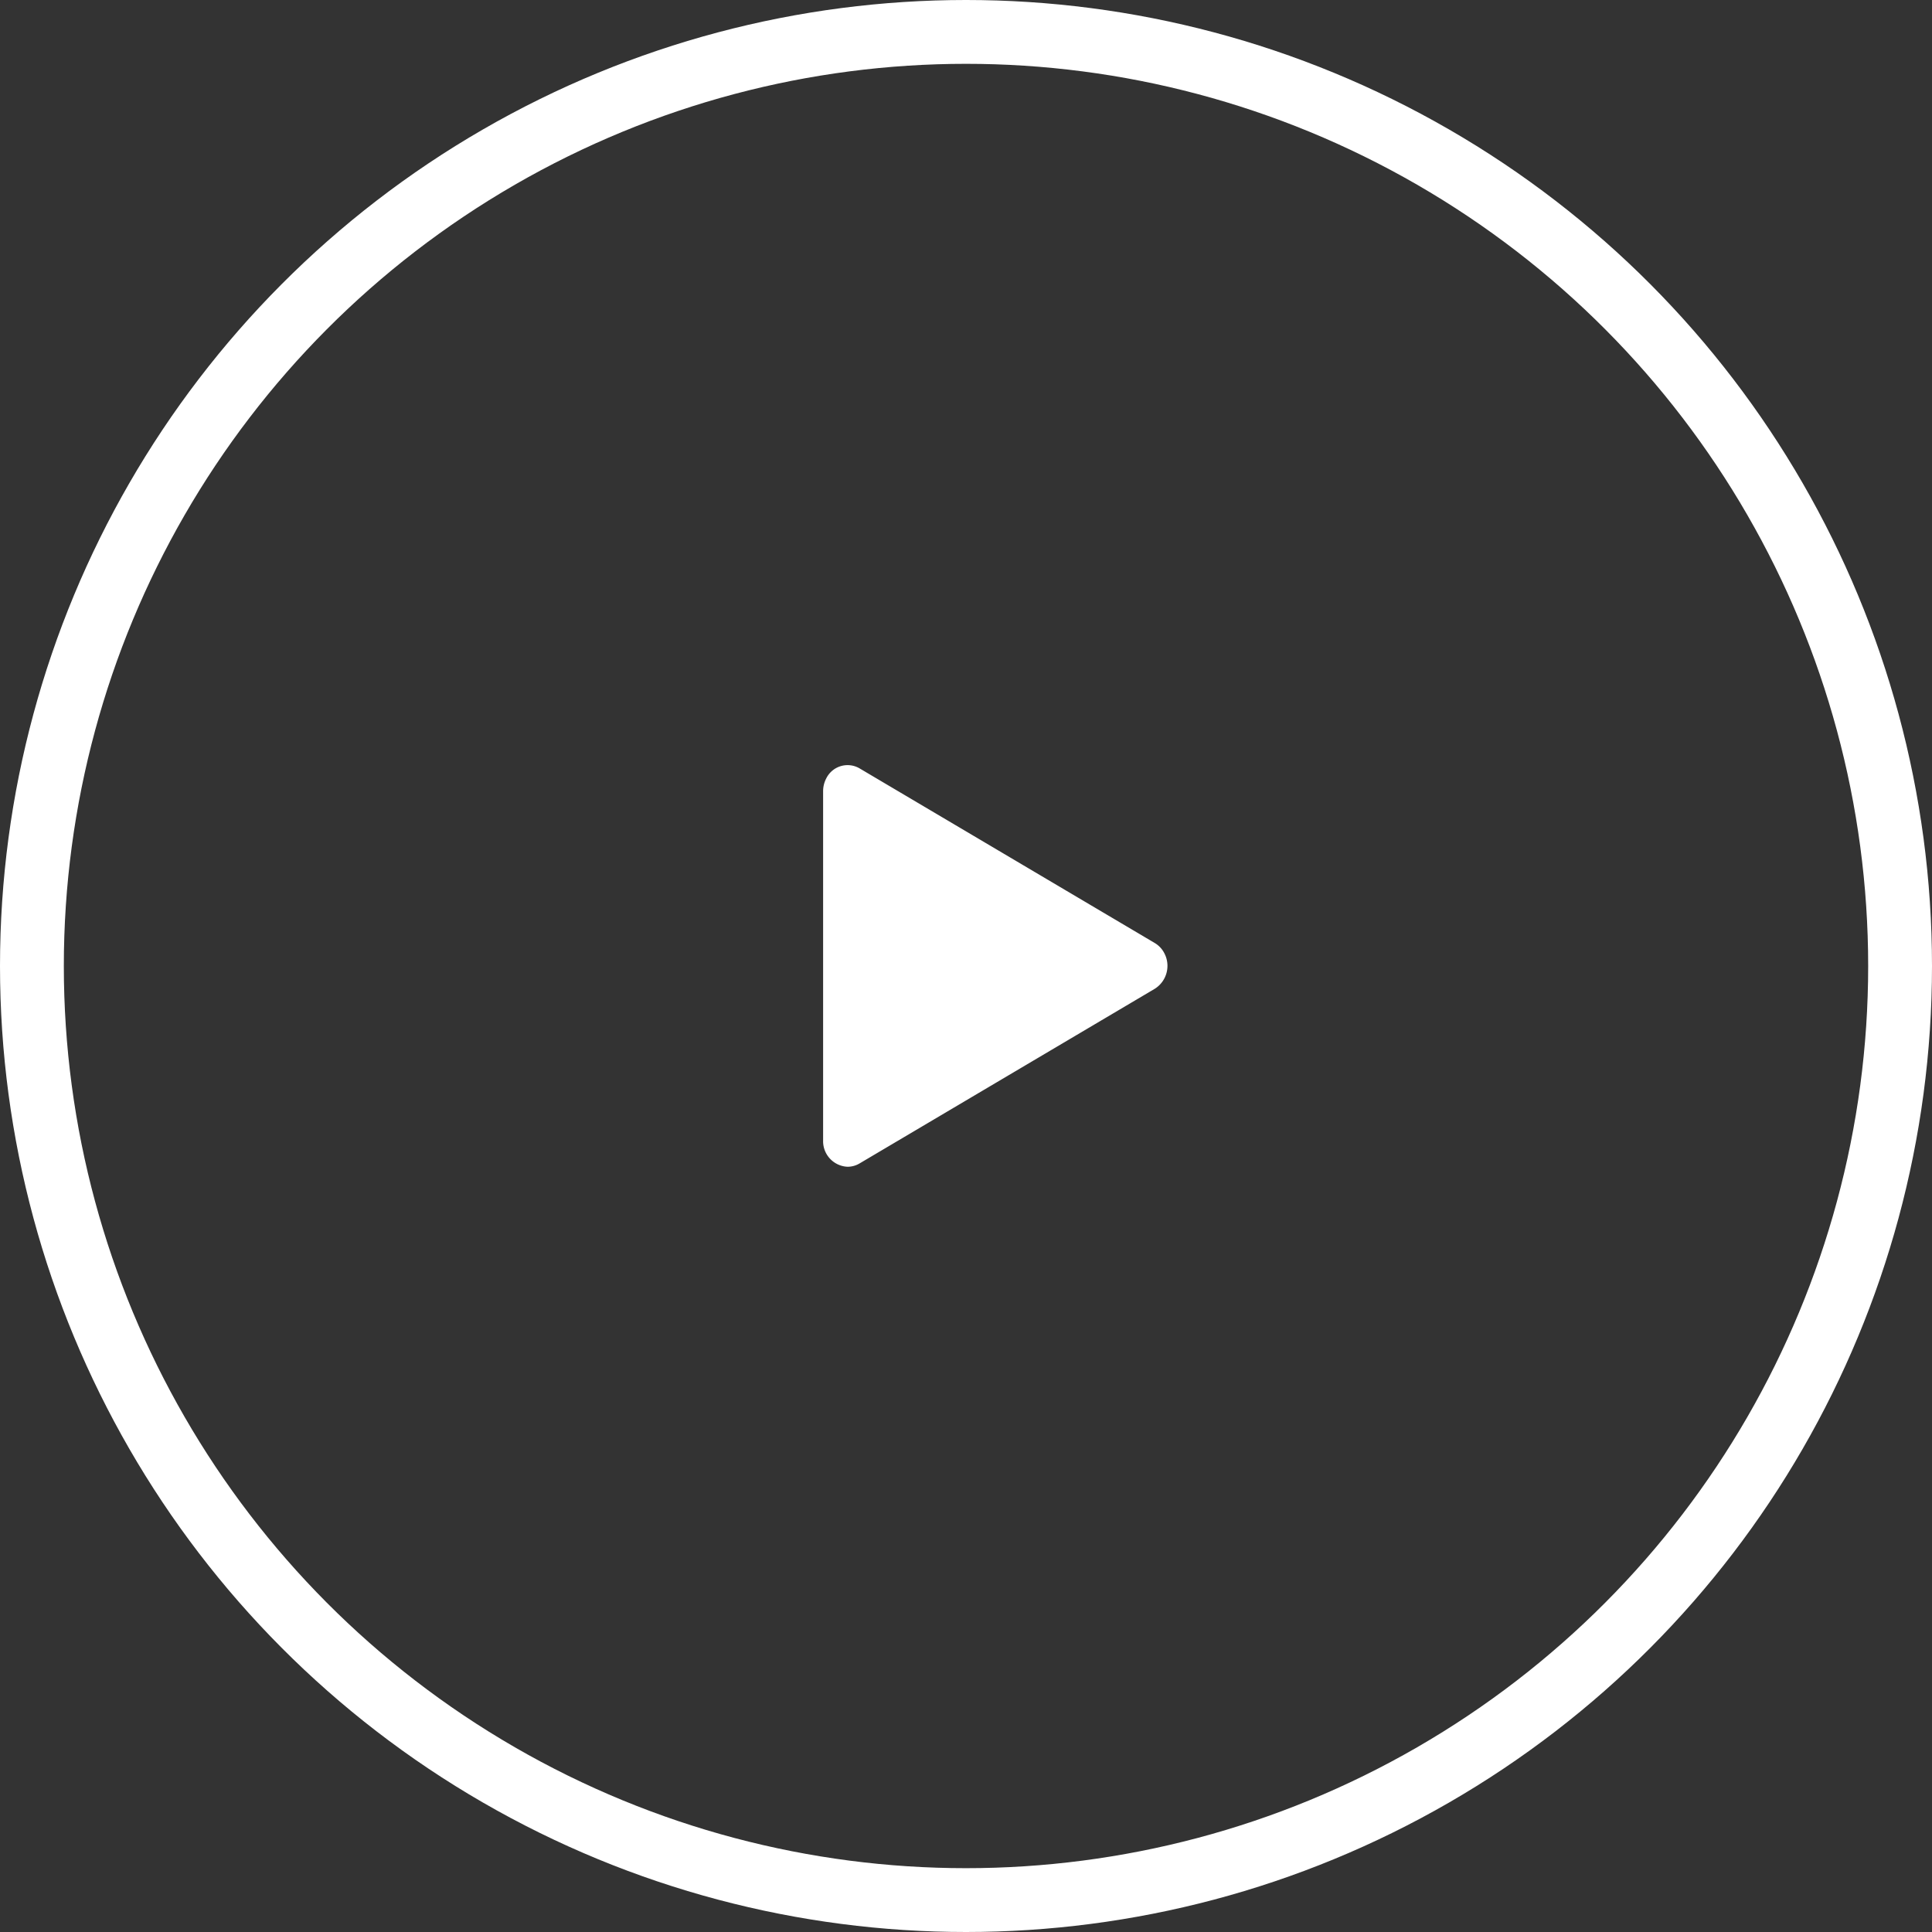
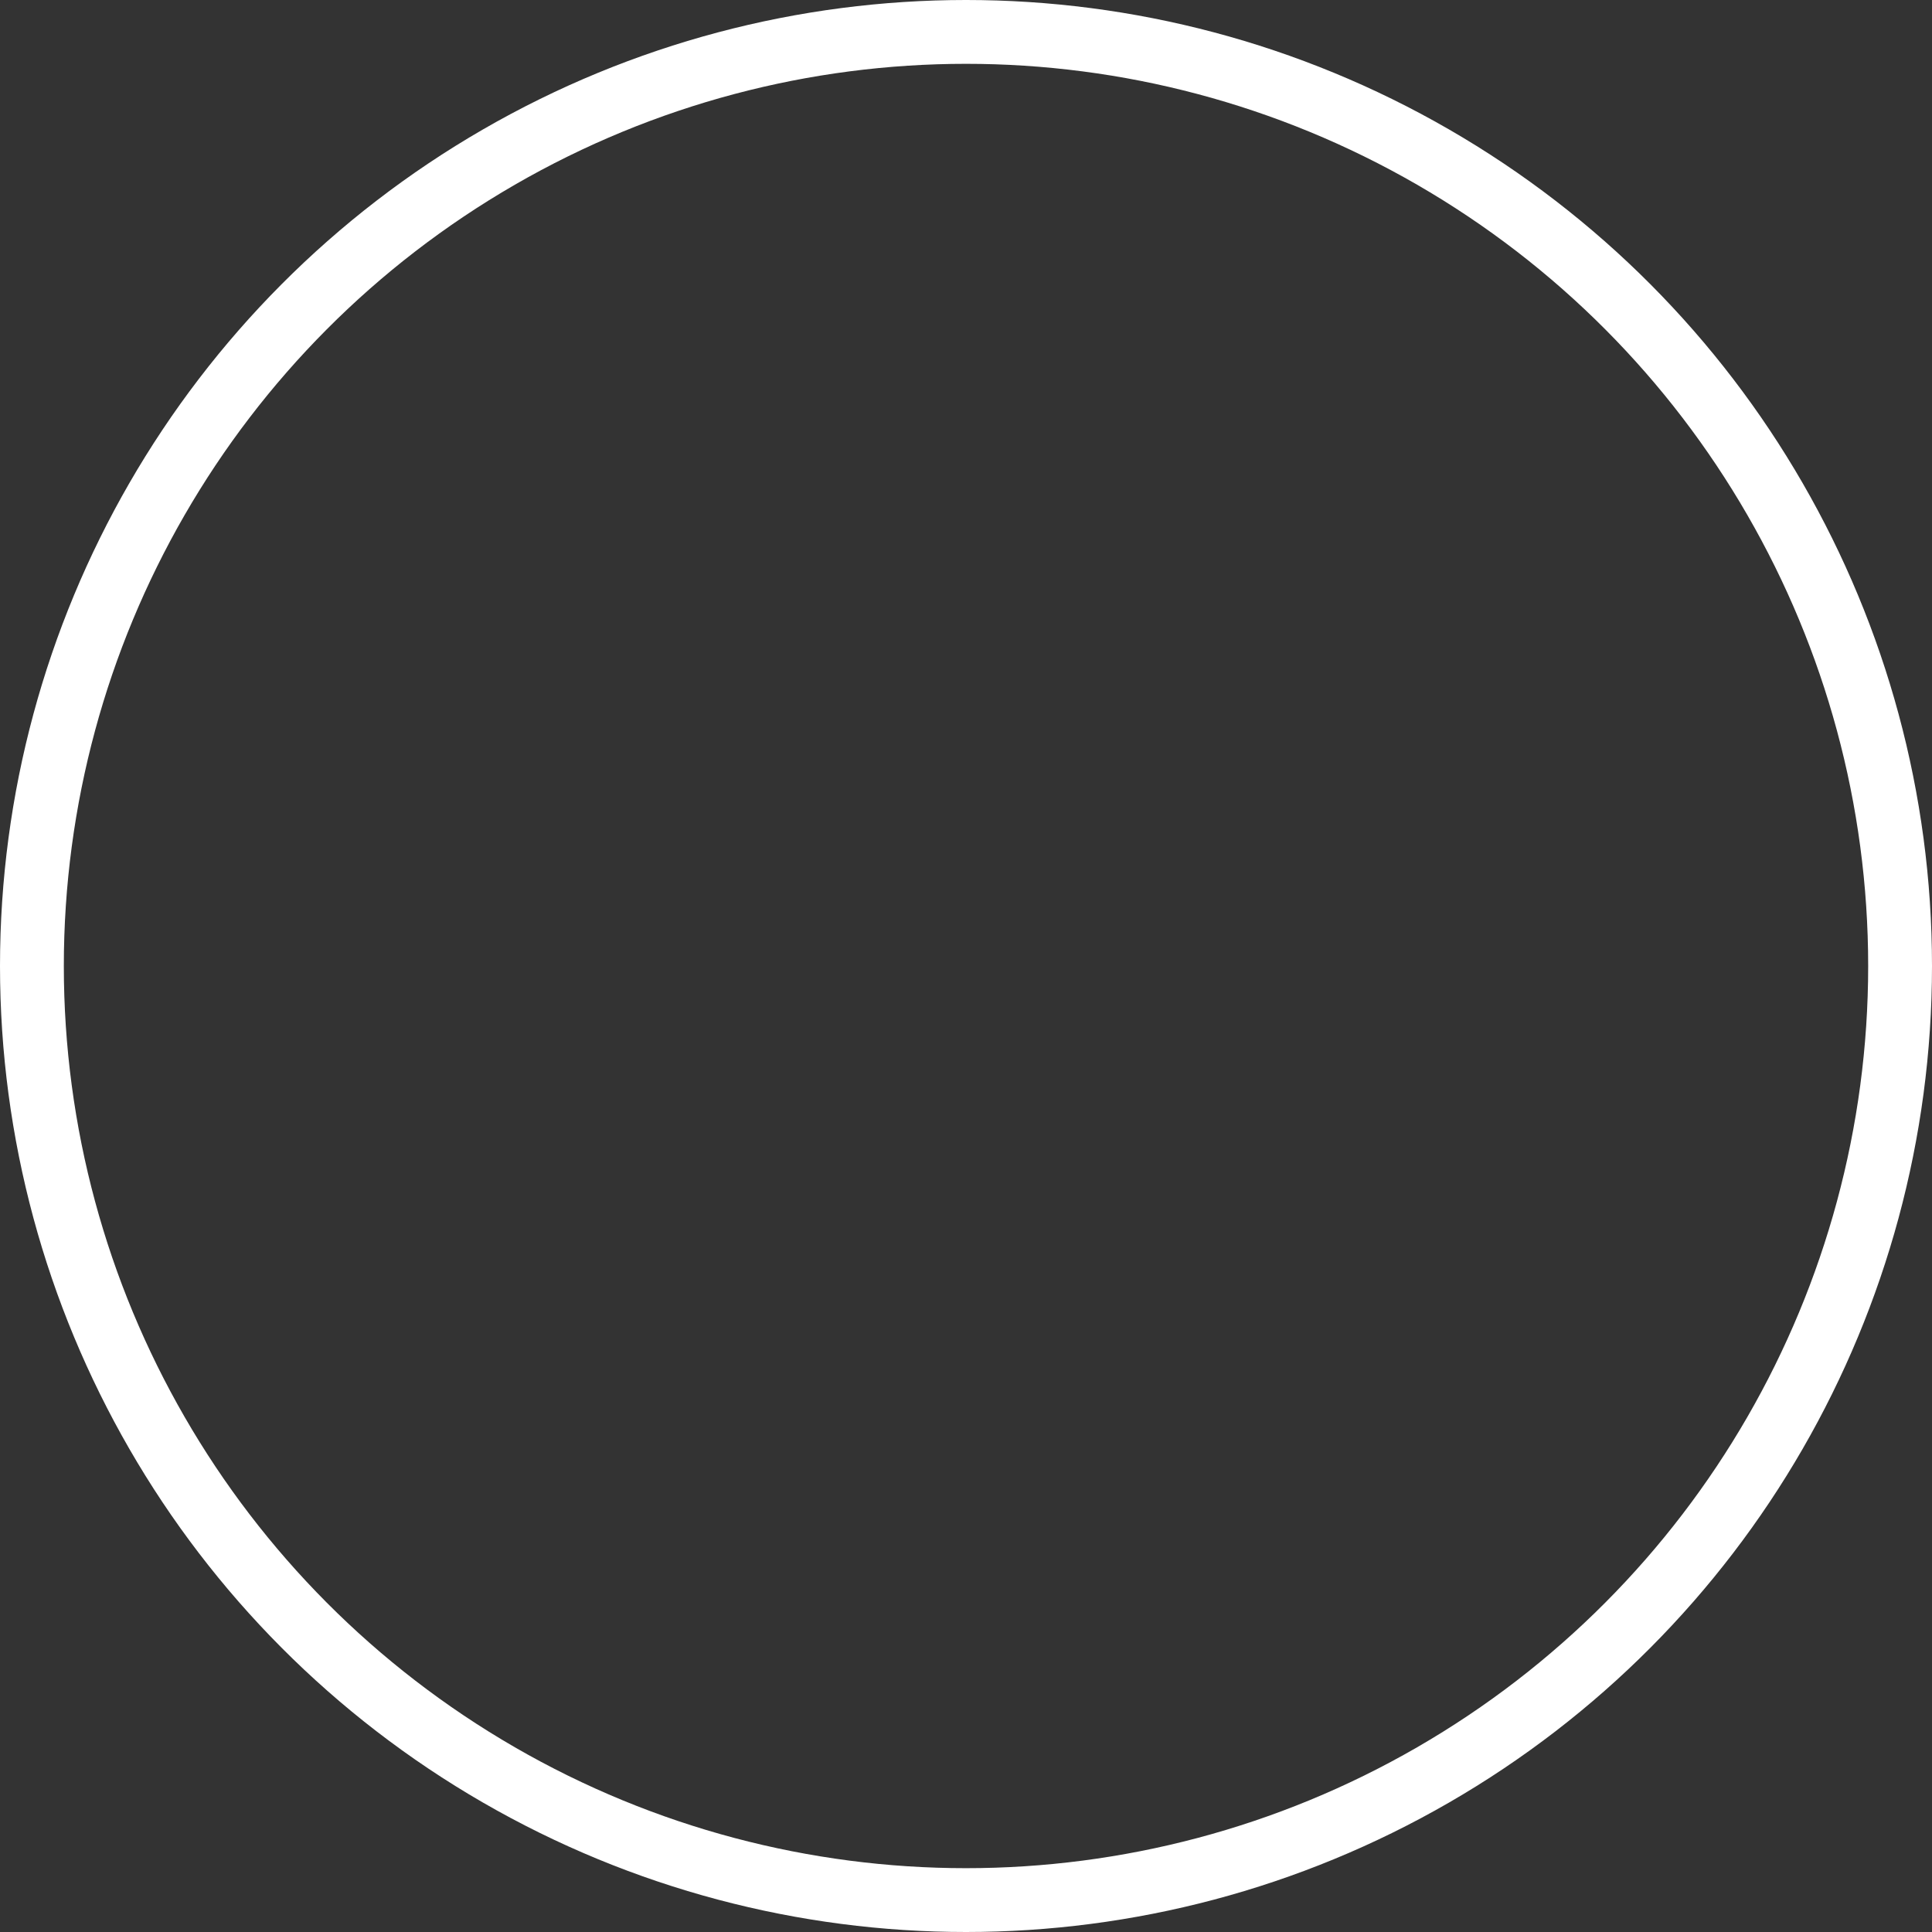
<svg xmlns="http://www.w3.org/2000/svg" id="Grupo_14967" data-name="Grupo 14967" width="90.808" height="90.808" viewBox="0 0 90.808 90.808">
  <rect x="0" y="0" width="90.808" height="90.808" fill="#333333" stroke="none" />
  <g id="Grupo_343" data-name="Grupo 343">
    <g id="Elipse_36" data-name="Elipse 36" fill="none" stroke="#fff" stroke-width="3">
-       <circle cx="45.404" cy="45.404" r="45.404" stroke="none" />
      <circle cx="45.404" cy="45.404" r="43.904" fill="none" />
    </g>
  </g>
-   <path id="play" d="M9,8.73a1.292,1.292,0,0,1,.145-.6,1.117,1.117,0,0,1,1.568-.477l13.877,8.21a1.185,1.185,0,0,1,.448.478,1.273,1.273,0,0,1-.448,1.671l-13.877,8.21a1.1,1.1,0,0,1-.559.156A1.2,1.2,0,0,1,9,25.152Z" transform="translate(29.688 28.462)" fill="#fff" />
</svg>